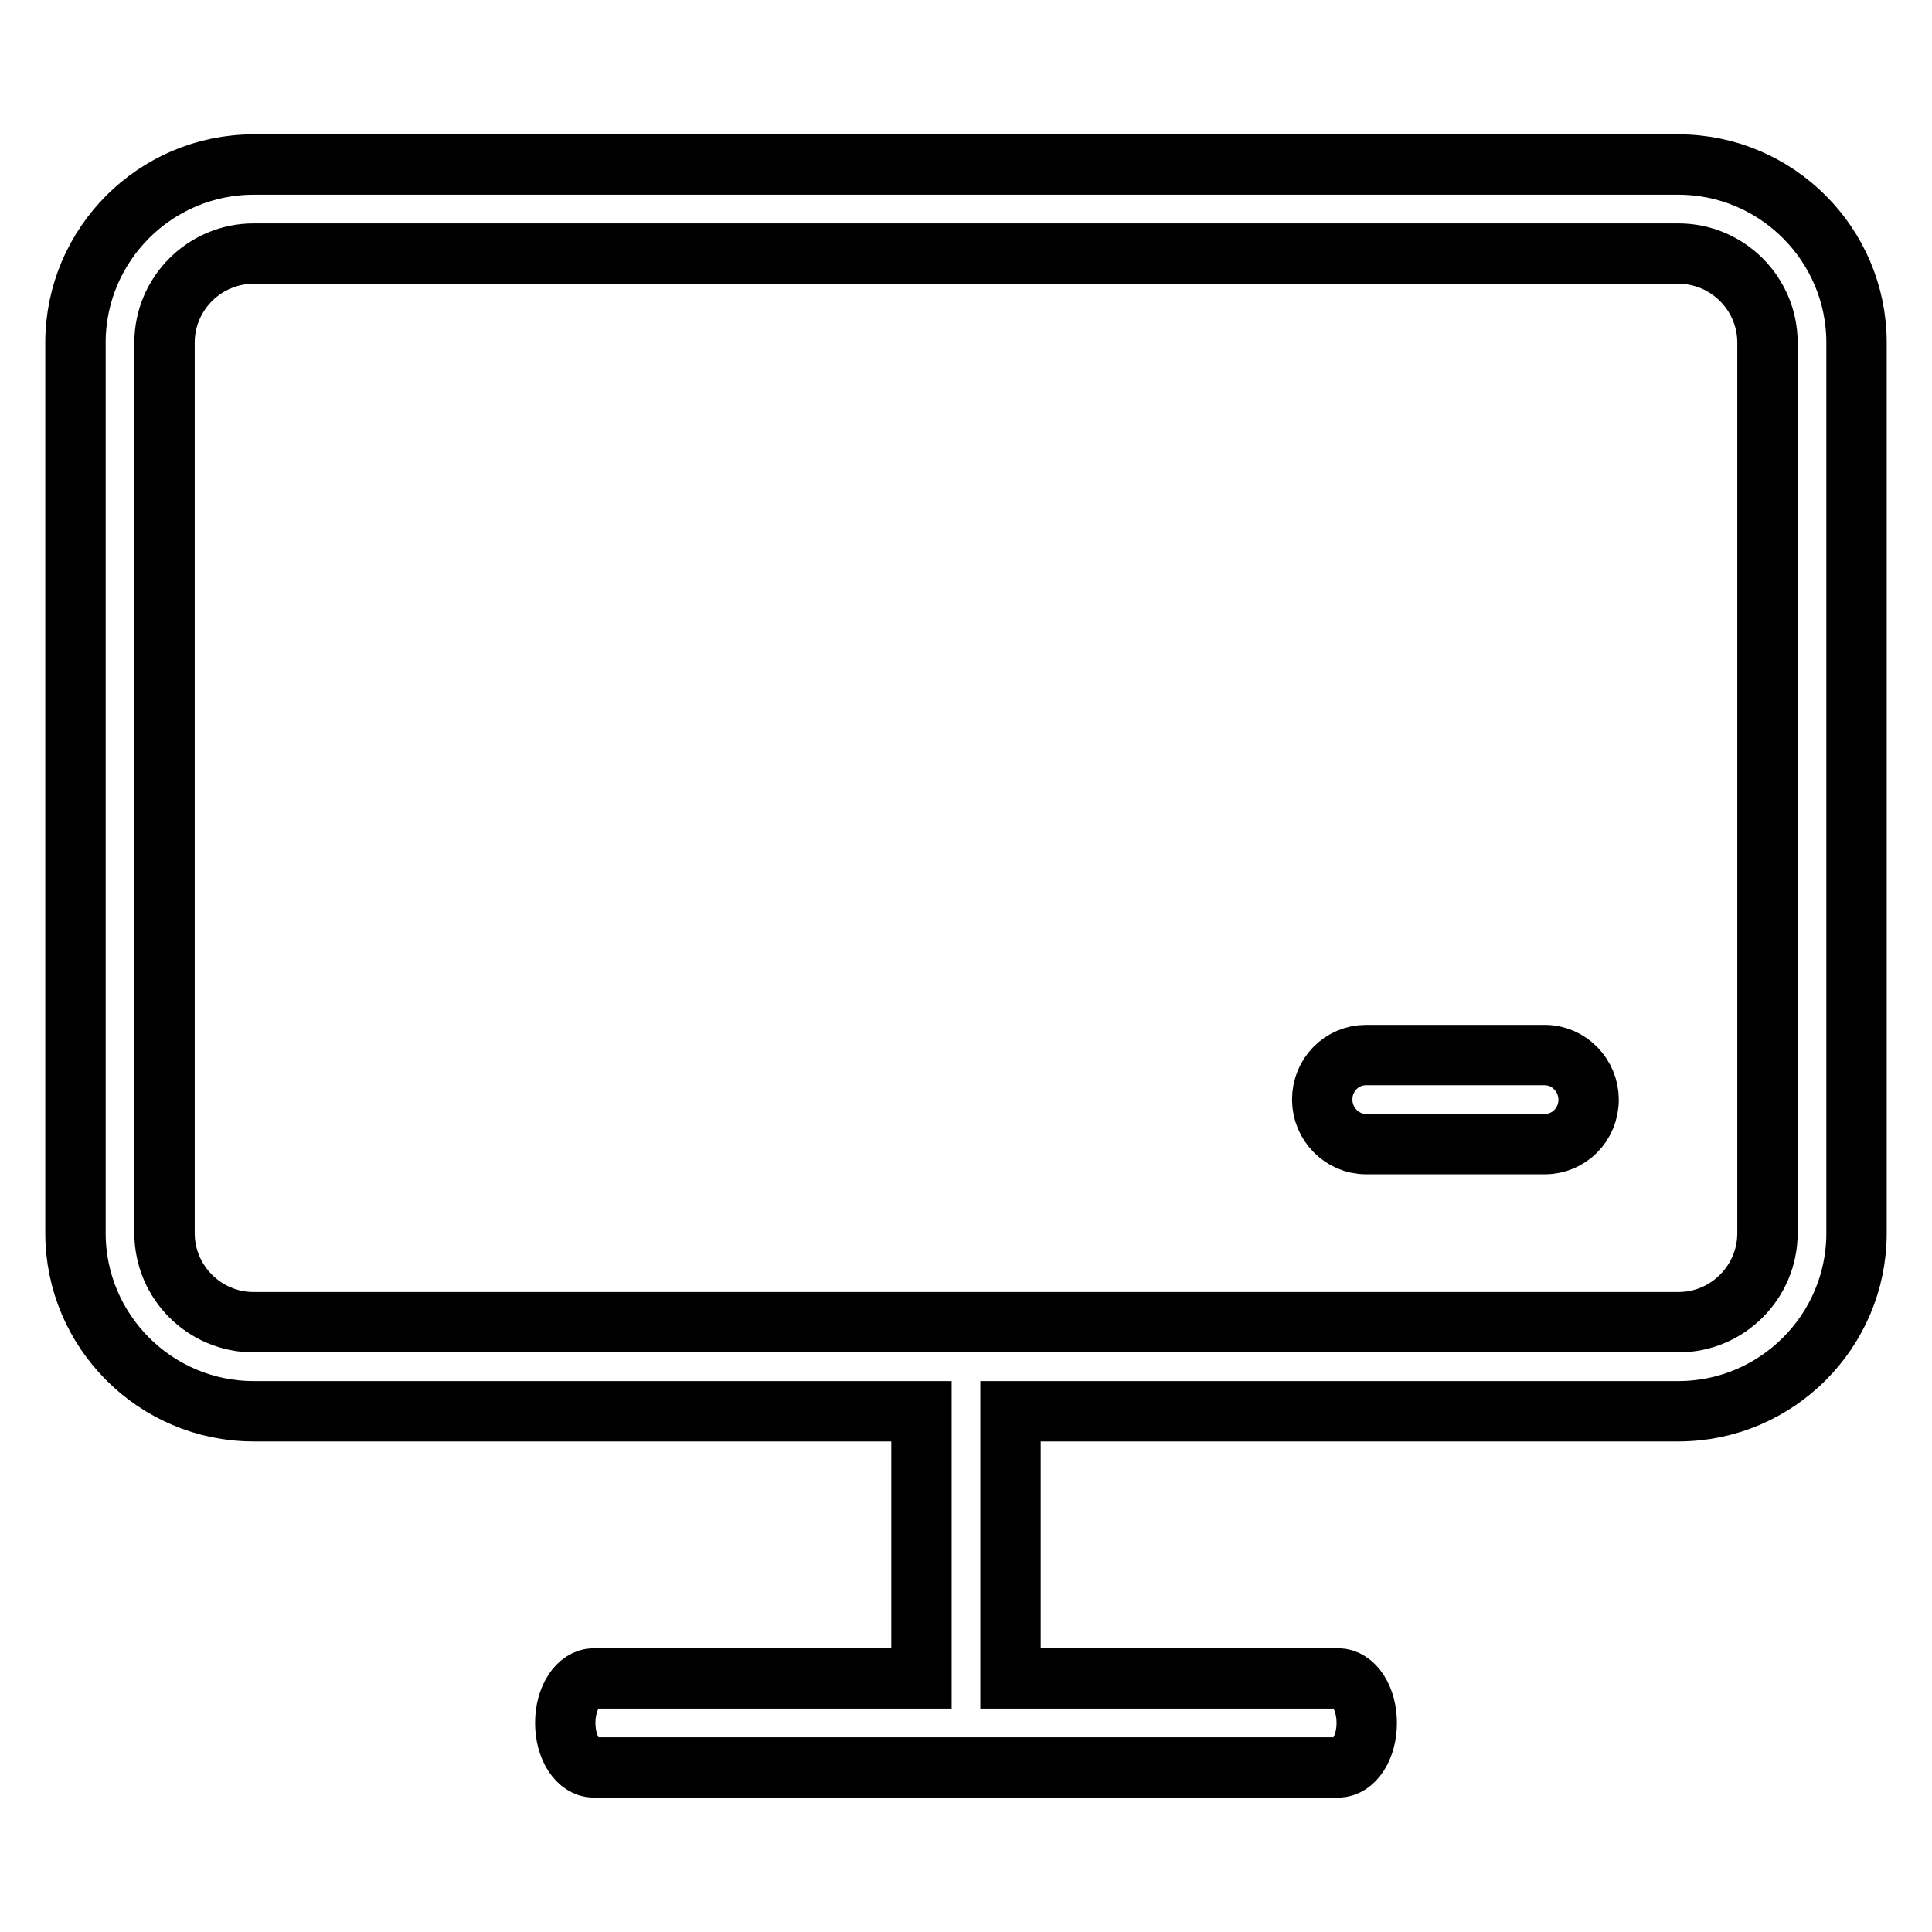
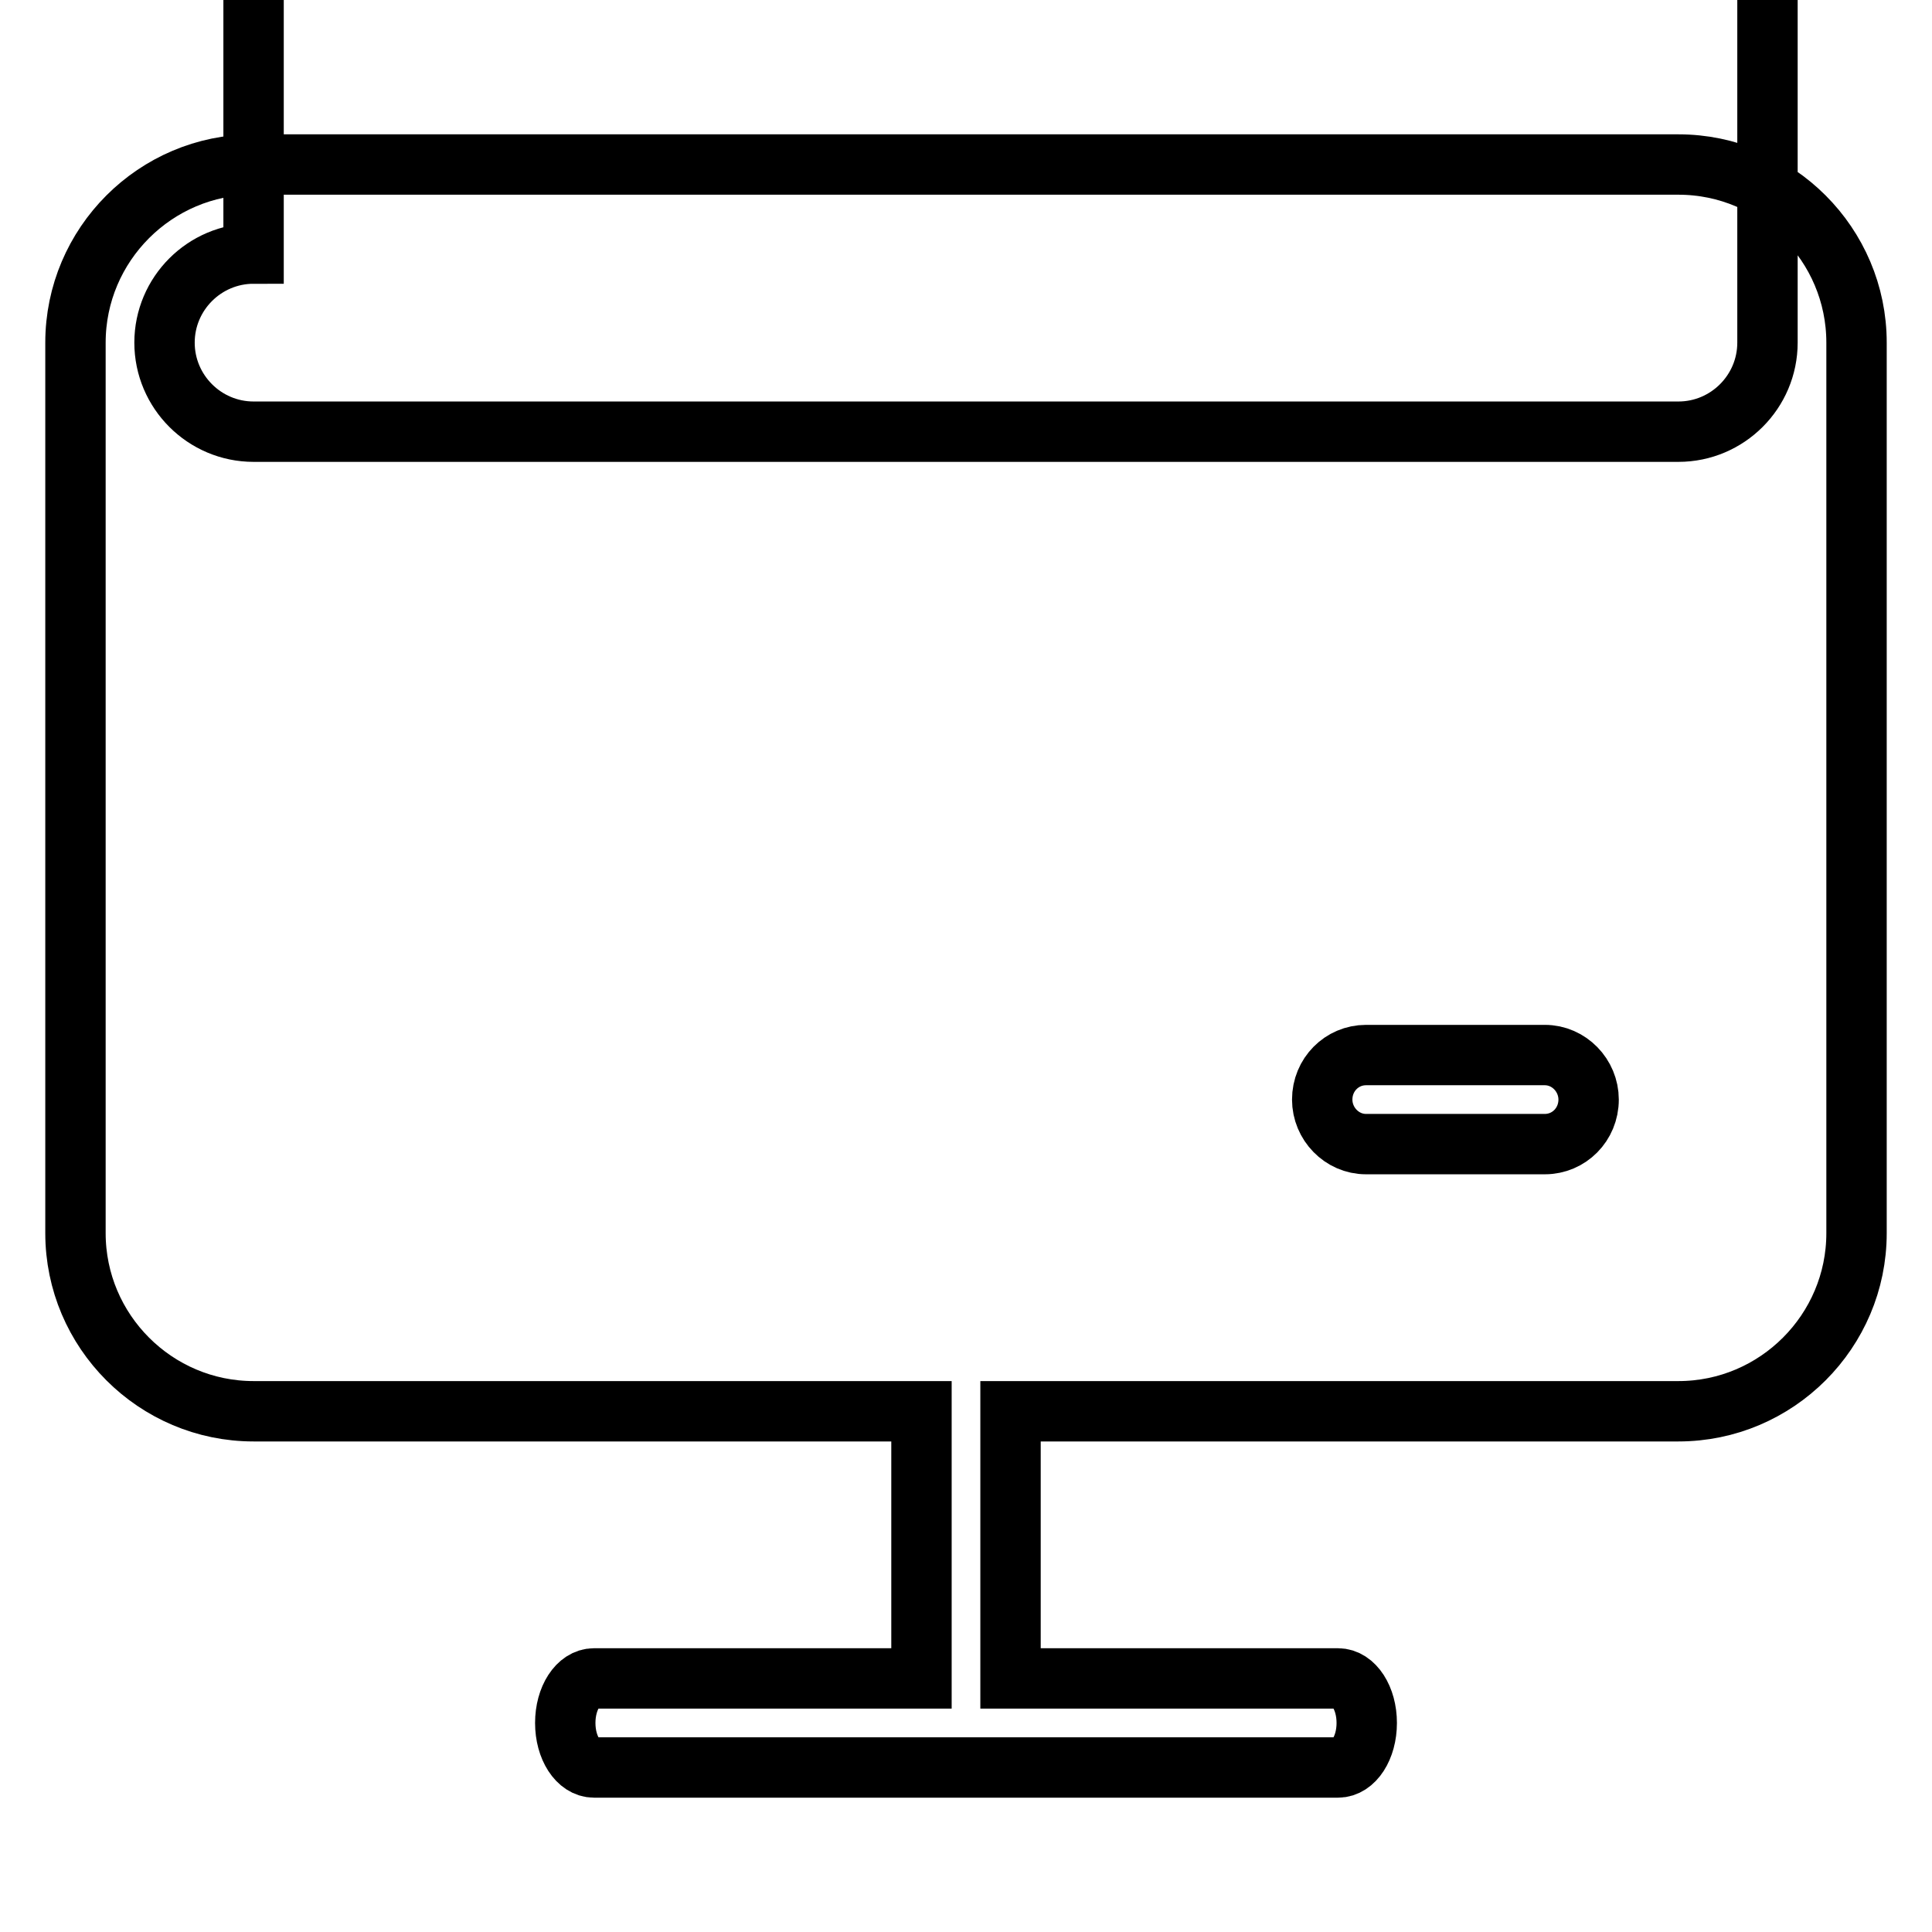
<svg xmlns="http://www.w3.org/2000/svg" version="1.1" x="0px" y="0px" viewBox="0 0 256 256" enable-background="new 0 0 256 256" xml:space="preserve">
  <g>
-     <path stroke-width="8" fill-opacity="0" stroke="#000000" d="M133.9,187v35.4h43.4c2.1,0,3.8,2.6,3.8,5.9c0,3.3-1.7,5.9-3.8,5.9H78.7c-2.1,0-3.8-2.6-3.8-5.9 c0-3.3,1.7-5.9,3.8-5.9h43.4V187H33.6c-13,0-23.6-10.6-23.6-23.6v-118c0-13,10.6-23.6,23.6-23.6h188.8c13,0,23.6,10.6,23.6,23.6 v118c0,13-10.6,23.6-23.6,23.6H133.9z M33.6,33.6c-6.5,0-11.8,5.3-11.8,11.8l0,0v118c0,6.5,5.3,11.8,11.8,11.8l0,0h188.8 c6.5,0,11.8-5.3,11.8-11.8l0,0v-118c0-6.5-5.3-11.8-11.8-11.8l0,0H33.6z M175.2,145.7c0-3.3,2.6-5.9,5.8-5.9h23.7 c3.2,0,5.8,2.7,5.8,5.9c0,3.3-2.6,5.9-5.8,5.9H181C177.8,151.6,175.2,148.9,175.2,145.7z" />
+     <path stroke-width="8" fill-opacity="0" stroke="#000000" d="M133.9,187v35.4h43.4c2.1,0,3.8,2.6,3.8,5.9c0,3.3-1.7,5.9-3.8,5.9H78.7c-2.1,0-3.8-2.6-3.8-5.9 c0-3.3,1.7-5.9,3.8-5.9h43.4V187H33.6c-13,0-23.6-10.6-23.6-23.6v-118c0-13,10.6-23.6,23.6-23.6h188.8c13,0,23.6,10.6,23.6,23.6 v118c0,13-10.6,23.6-23.6,23.6H133.9z M33.6,33.6c-6.5,0-11.8,5.3-11.8,11.8l0,0c0,6.5,5.3,11.8,11.8,11.8l0,0h188.8 c6.5,0,11.8-5.3,11.8-11.8l0,0v-118c0-6.5-5.3-11.8-11.8-11.8l0,0H33.6z M175.2,145.7c0-3.3,2.6-5.9,5.8-5.9h23.7 c3.2,0,5.8,2.7,5.8,5.9c0,3.3-2.6,5.9-5.8,5.9H181C177.8,151.6,175.2,148.9,175.2,145.7z" />
  </g>
</svg>